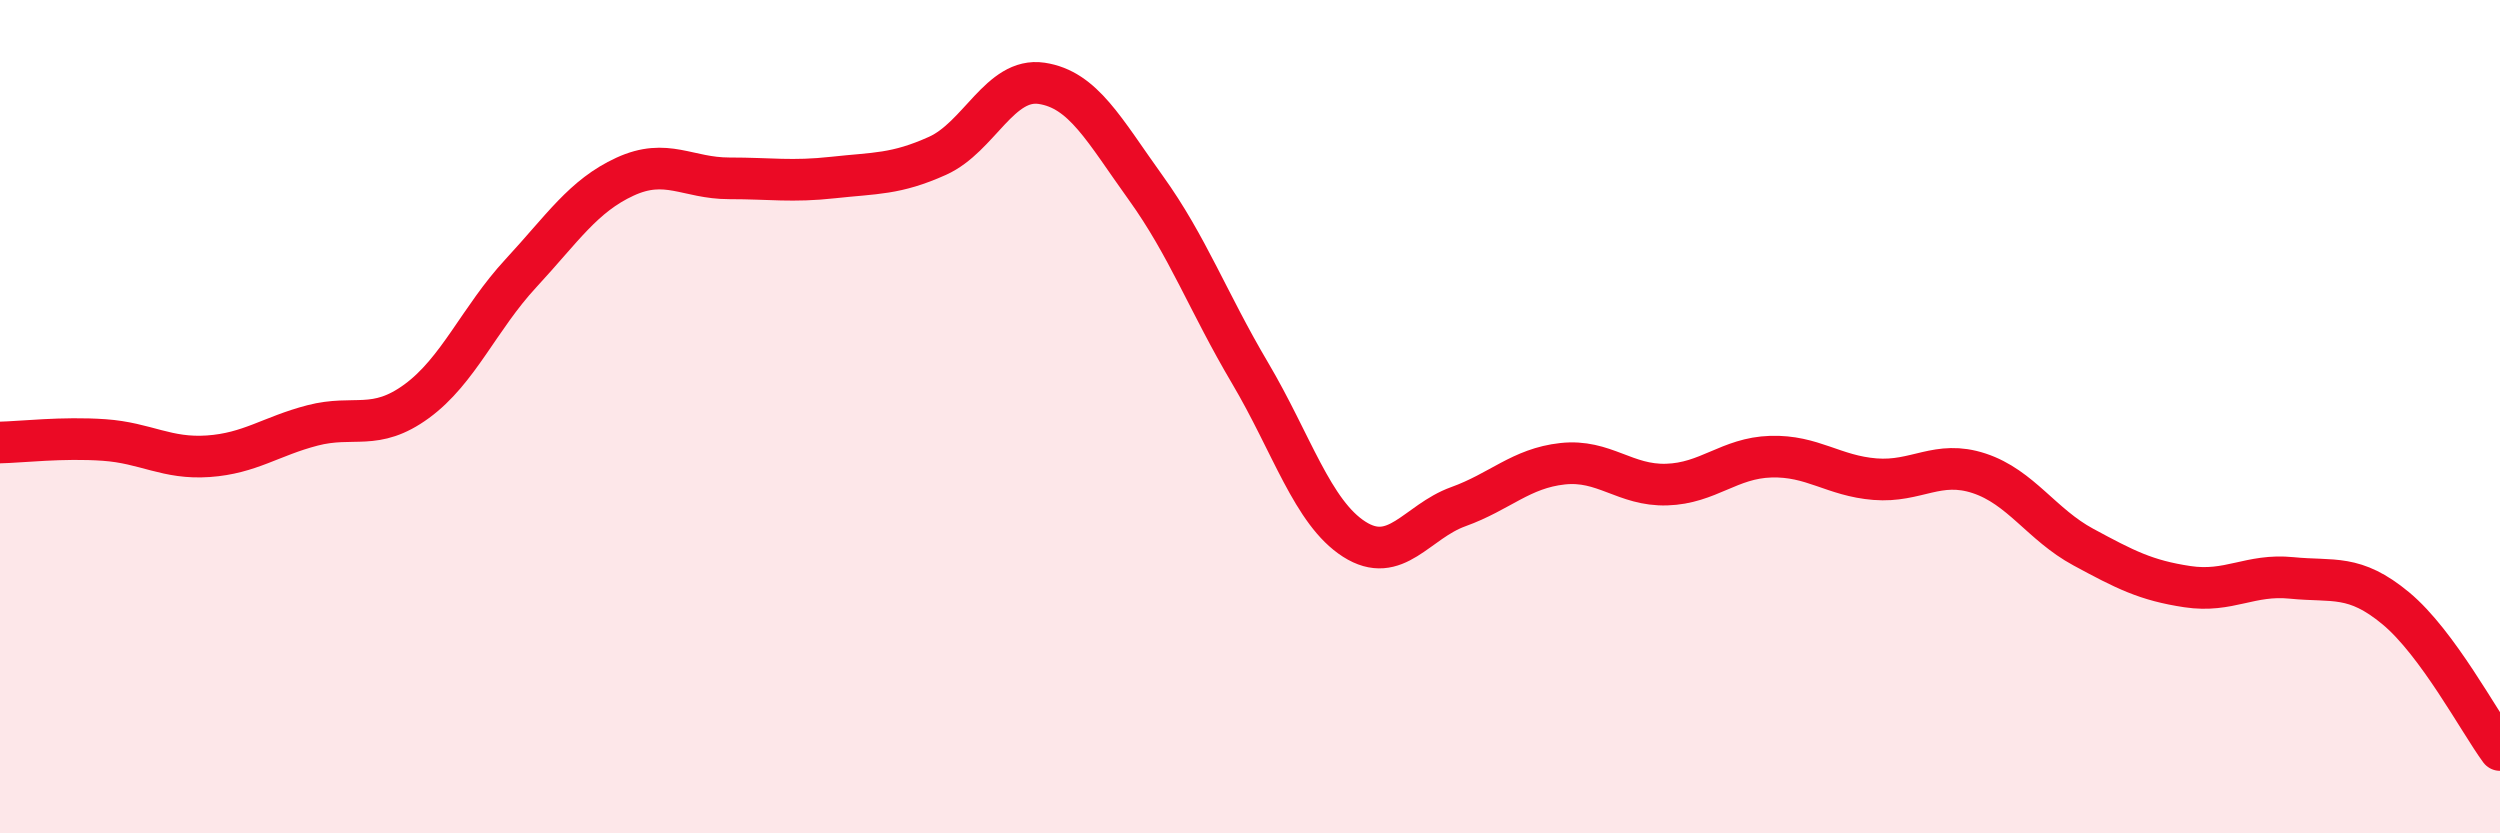
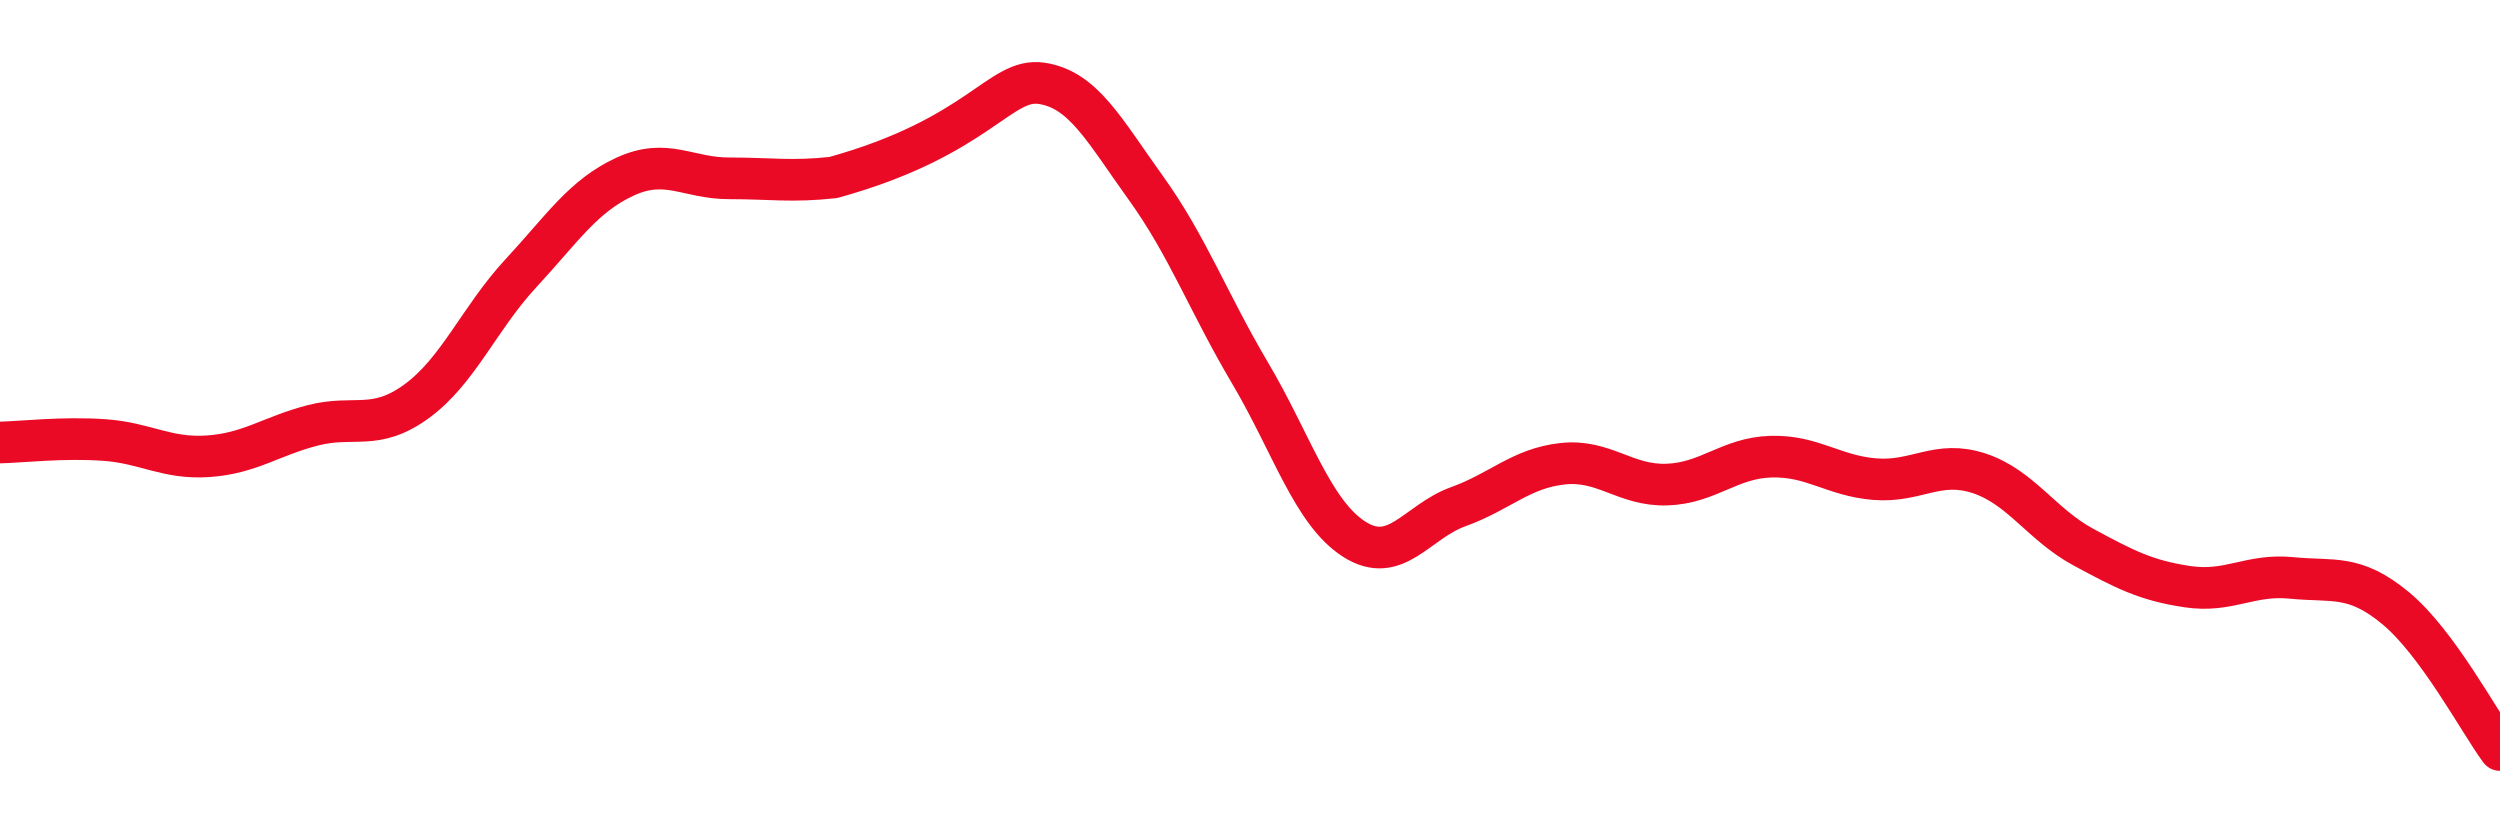
<svg xmlns="http://www.w3.org/2000/svg" width="60" height="20" viewBox="0 0 60 20">
-   <path d="M 0,10.62 C 0.5,10.61 1.5,10.49 2.5,10.56 C 3.5,10.63 4,11.02 5,10.95 C 6,10.88 6.5,10.47 7.5,10.21 C 8.5,9.95 9,10.36 10,9.63 C 11,8.9 11.5,7.64 12.5,6.56 C 13.5,5.48 14,4.7 15,4.24 C 16,3.78 16.5,4.28 17.5,4.28 C 18.5,4.28 19,4.37 20,4.26 C 21,4.15 21.5,4.19 22.5,3.74 C 23.5,3.29 24,1.85 25,2 C 26,2.15 26.5,3.12 27.5,4.51 C 28.5,5.9 29,7.26 30,8.95 C 31,10.64 31.5,12.3 32.5,12.94 C 33.5,13.58 34,12.52 35,12.16 C 36,11.8 36.5,11.24 37.5,11.13 C 38.5,11.02 39,11.66 40,11.63 C 41,11.6 41.5,10.99 42.5,10.96 C 43.5,10.93 44,11.42 45,11.5 C 46,11.58 46.5,11.03 47.5,11.36 C 48.5,11.69 49,12.59 50,13.13 C 51,13.67 51.5,13.93 52.5,14.08 C 53.5,14.23 54,13.77 55,13.87 C 56,13.97 56.5,13.77 57.5,14.6 C 58.5,15.43 59.5,17.32 60,18L60 20L0 20Z" fill="#EB0A25" opacity="0.1" stroke-linecap="round" stroke-linejoin="round" />
-   <path d="M 0,10.62 C 0.5,10.61 1.5,10.49 2.5,10.56 C 3.5,10.63 4,11.02 5,10.95 C 6,10.88 6.5,10.47 7.5,10.21 C 8.5,9.95 9,10.36 10,9.63 C 11,8.9 11.5,7.64 12.5,6.56 C 13.5,5.48 14,4.7 15,4.24 C 16,3.78 16.5,4.28 17.5,4.28 C 18.5,4.28 19,4.37 20,4.26 C 21,4.15 21.5,4.19 22.5,3.74 C 23.5,3.29 24,1.85 25,2 C 26,2.15 26.5,3.12 27.5,4.51 C 28.5,5.9 29,7.26 30,8.95 C 31,10.64 31.5,12.3 32.5,12.94 C 33.5,13.58 34,12.52 35,12.16 C 36,11.8 36.5,11.24 37.5,11.13 C 38.5,11.02 39,11.66 40,11.63 C 41,11.6 41.5,10.99 42.5,10.96 C 43.5,10.93 44,11.42 45,11.5 C 46,11.58 46.5,11.03 47.5,11.36 C 48.5,11.69 49,12.59 50,13.13 C 51,13.67 51.5,13.93 52.5,14.08 C 53.5,14.23 54,13.77 55,13.87 C 56,13.97 56.5,13.77 57.5,14.6 C 58.5,15.43 59.5,17.32 60,18" stroke="#EB0A25" stroke-width="1" fill="none" stroke-linecap="round" stroke-linejoin="round" />
+   <path d="M 0,10.62 C 0.5,10.61 1.5,10.49 2.5,10.56 C 3.5,10.63 4,11.02 5,10.95 C 6,10.88 6.5,10.47 7.5,10.21 C 8.5,9.95 9,10.36 10,9.63 C 11,8.9 11.5,7.64 12.5,6.56 C 13.5,5.48 14,4.7 15,4.24 C 16,3.78 16.5,4.28 17.5,4.28 C 18.5,4.28 19,4.37 20,4.26 C 23.5,3.29 24,1.85 25,2 C 26,2.15 26.5,3.12 27.5,4.51 C 28.5,5.9 29,7.26 30,8.95 C 31,10.64 31.5,12.3 32.5,12.94 C 33.5,13.58 34,12.52 35,12.16 C 36,11.8 36.5,11.24 37.5,11.13 C 38.5,11.02 39,11.66 40,11.63 C 41,11.6 41.5,10.99 42.5,10.96 C 43.5,10.93 44,11.42 45,11.5 C 46,11.58 46.5,11.03 47.5,11.36 C 48.5,11.69 49,12.59 50,13.13 C 51,13.67 51.5,13.93 52.5,14.08 C 53.5,14.23 54,13.77 55,13.87 C 56,13.97 56.5,13.77 57.5,14.6 C 58.5,15.43 59.5,17.32 60,18" stroke="#EB0A25" stroke-width="1" fill="none" stroke-linecap="round" stroke-linejoin="round" />
</svg>